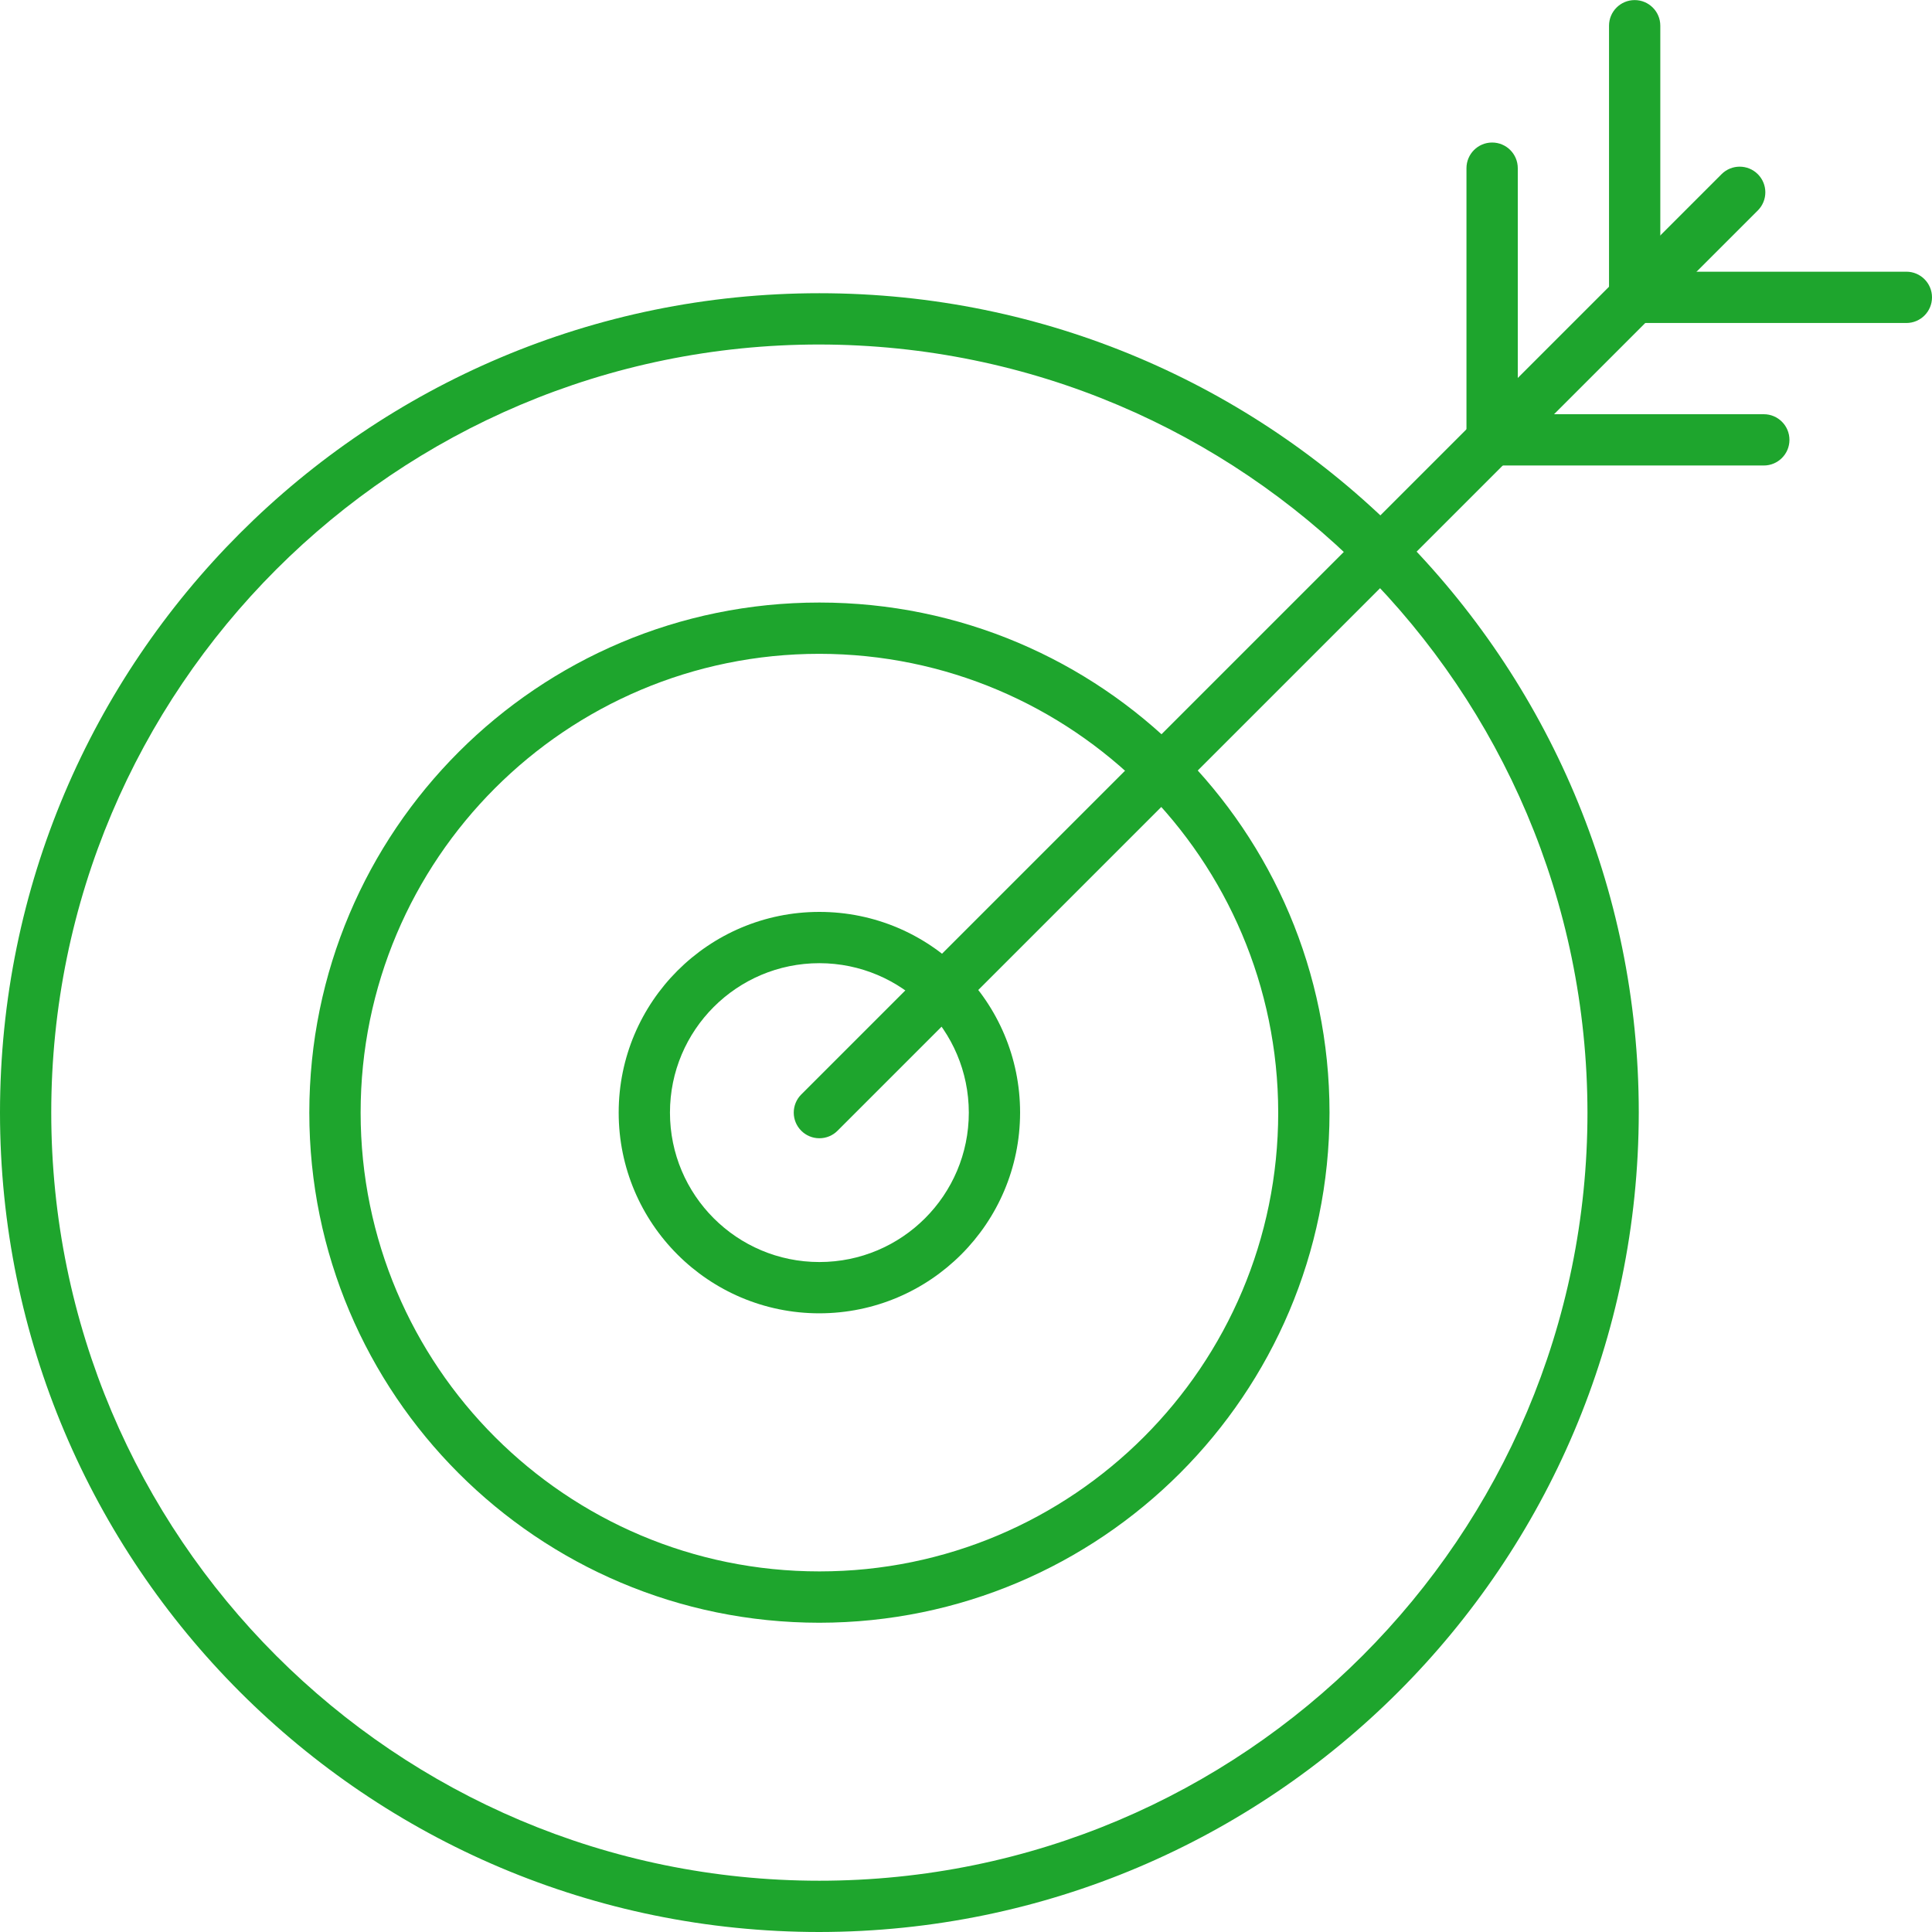
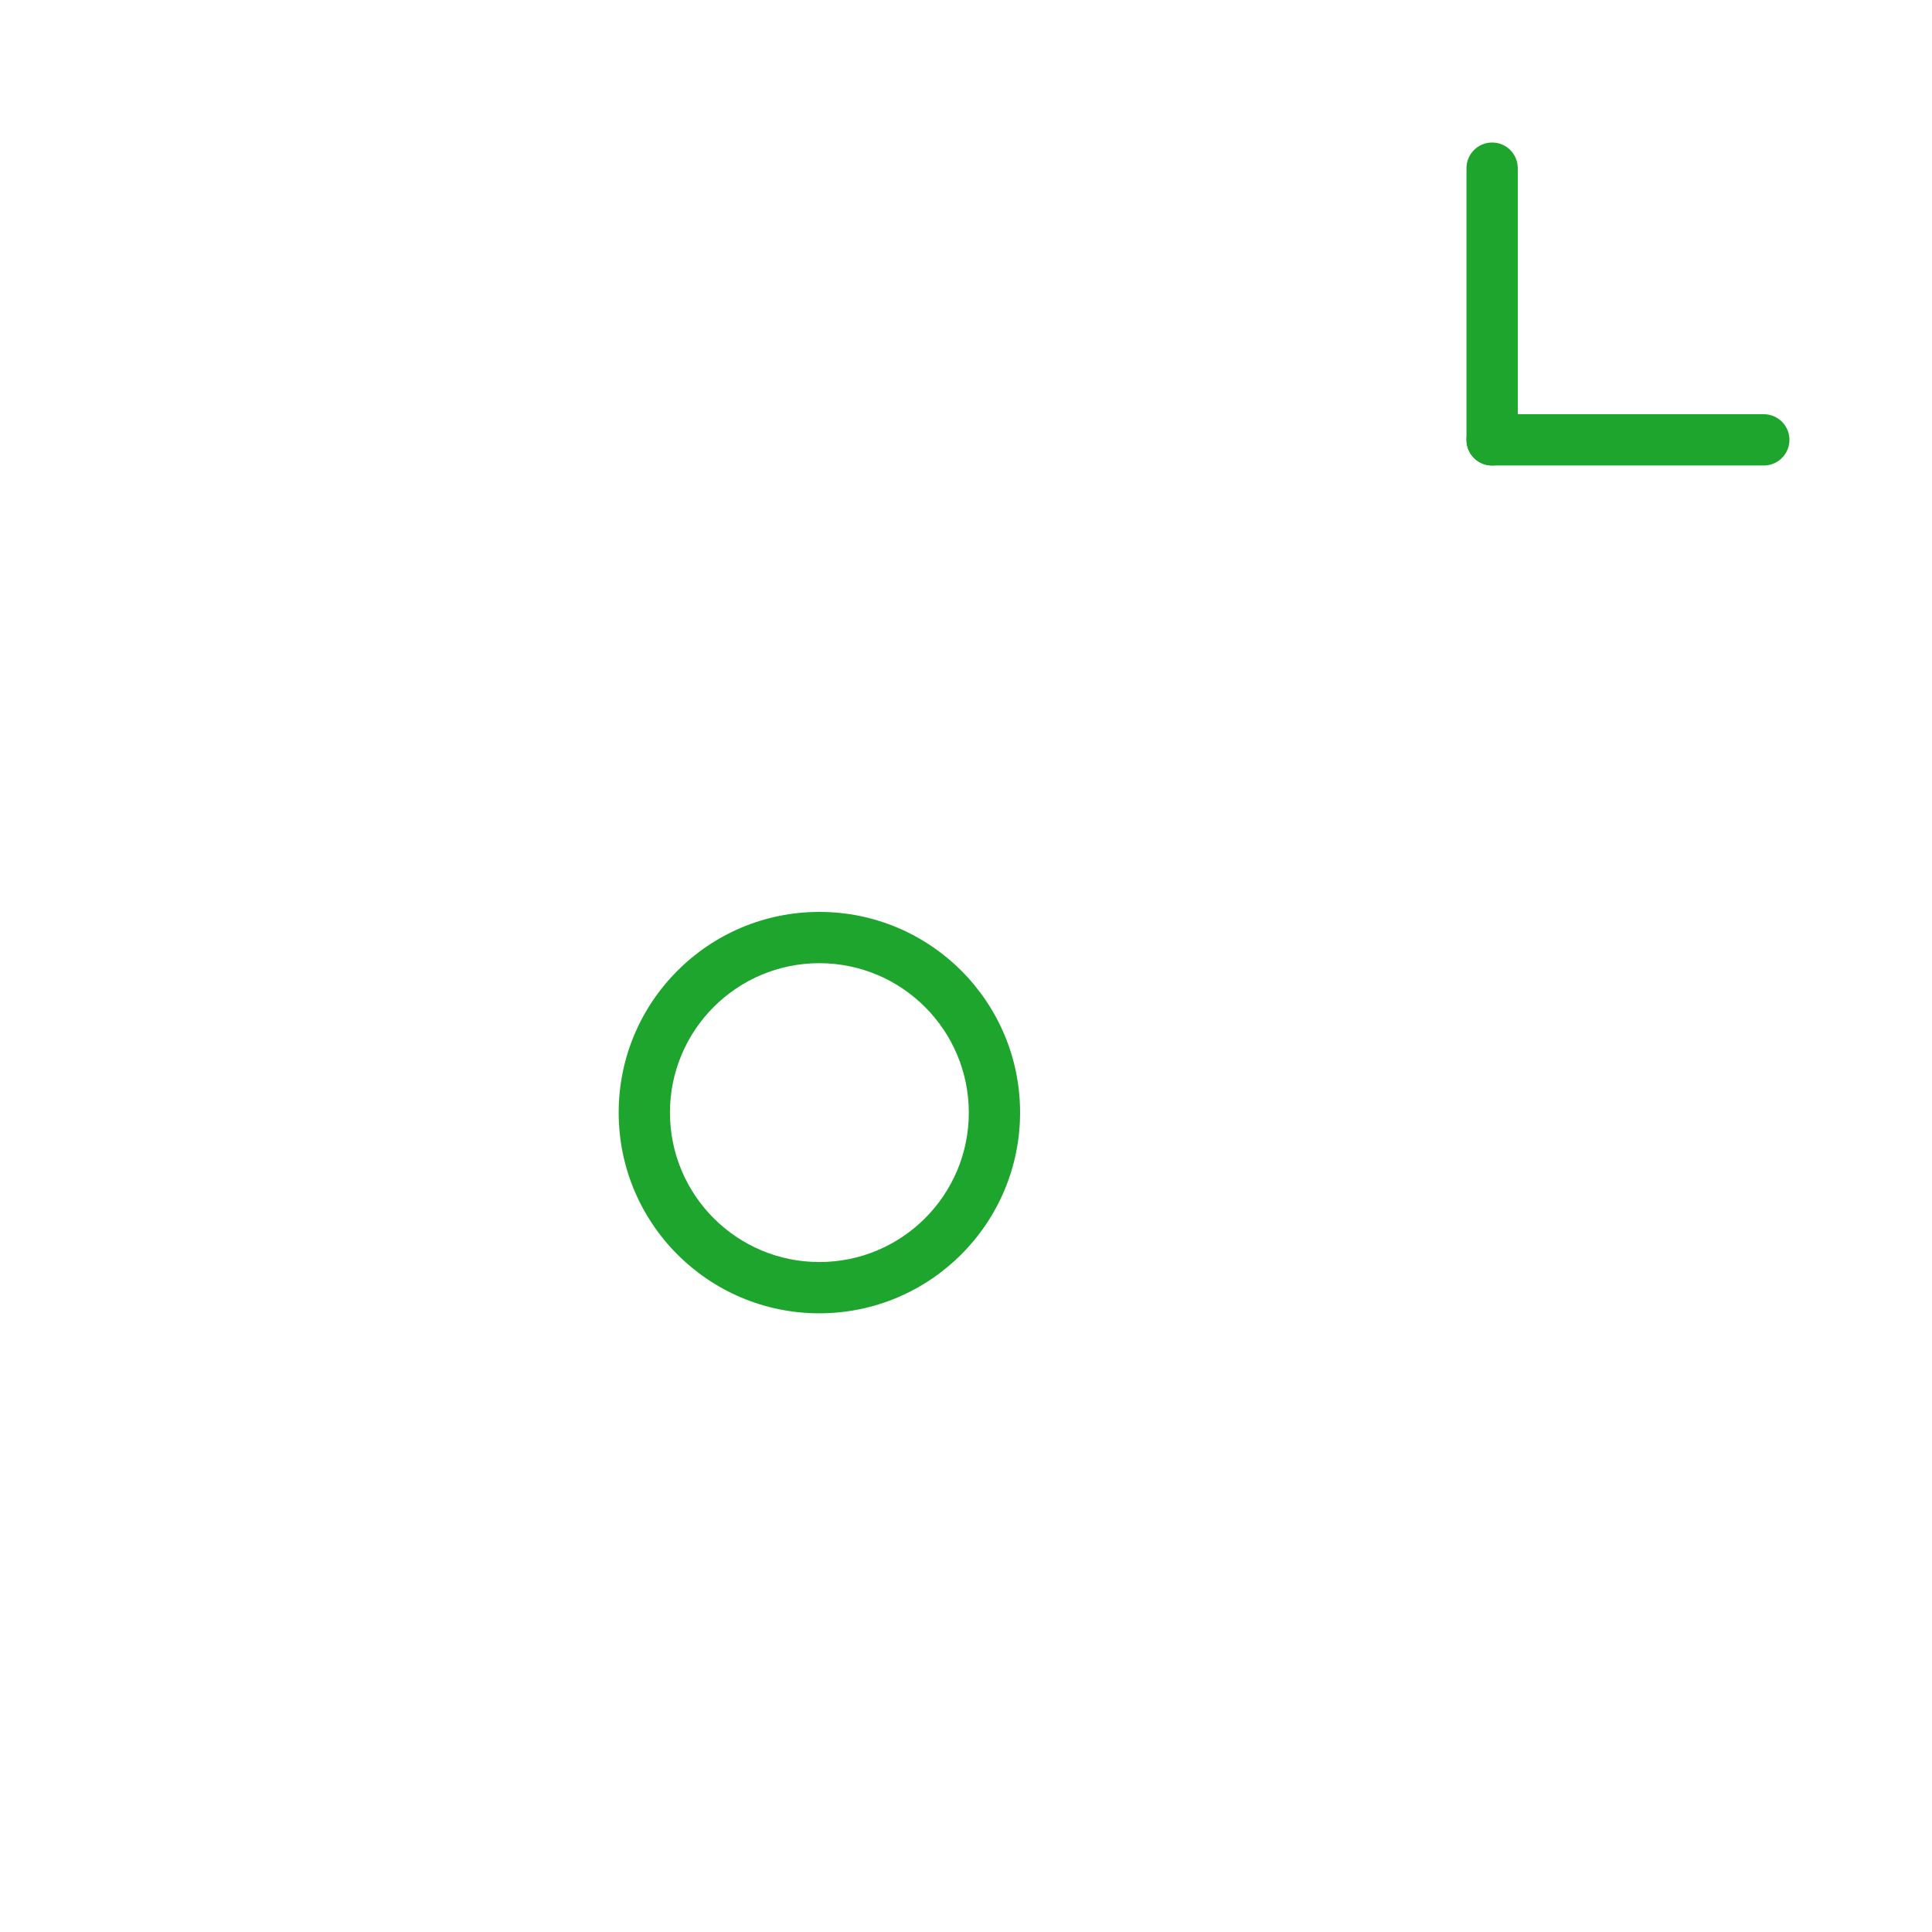
<svg xmlns="http://www.w3.org/2000/svg" version="1.1" id="recommendation3" x="0px" y="0px" viewBox="0 0 70 70" style="enable-background:new 0 0 70 70;" xml:space="preserve">
  <style type="text/css">
	.st0{fill:#1EA52D;}
</style>
  <g id="グループ_1633" transform="translate(11.206 21.83)">
-     <path id="パス_1345" class="st0" d="M18.482,36.965C8.275,36.964,0,28.689,0.001,18.482S8.277,0,18.484,0.001   c10.207,0.001,18.48,8.274,18.481,18.481C36.956,28.686,28.686,36.956,18.482,36.965z M18.482,1.859   C9.301,1.86,1.859,9.302,1.86,18.483c0,9.181,7.443,16.623,16.624,16.622c9.18-0.001,16.622-7.443,16.622-16.623   C35.095,9.305,27.659,1.869,18.482,1.859z" />
-   </g>
+     </g>
  <g id="グループ_1634" transform="translate(22.416 33.039)">
    <path id="パス_1346" class="st0" d="M7.272,14.545C3.256,14.545,0,11.289,0,7.273c0-4.016,3.256-7.272,7.272-7.272   c4.016,0,7.272,3.256,7.272,7.272c0,0,0,0,0,0C14.54,11.287,11.286,14.541,7.272,14.545z M7.272,1.859   c-2.99,0-5.414,2.424-5.414,5.414s2.424,5.414,5.414,5.414s5.414-2.424,5.414-5.414c0,0,0,0,0,0   C12.683,4.284,10.261,1.862,7.272,1.859L7.272,1.859z" />
  </g>
  <g id="グループ_1635" transform="translate(0 10.624)">
-     <path id="パス_1347" class="st0" d="M29.688,59.376C13.292,59.376,0,46.084,0,29.688S13.292,0,29.688,0   c16.396,0,29.688,13.292,29.688,29.688l0,0C59.357,46.076,46.076,59.357,29.688,59.376z M29.688,1.858   C14.318,1.857,1.858,14.317,1.857,29.687c0,15.37,12.459,27.83,27.829,27.831c15.37,0.001,27.83-12.459,27.831-27.829   c0-0.001,0-0.001,0-0.002C57.499,14.325,45.05,1.876,29.688,1.858L29.688,1.858z" />
-   </g>
+     </g>
  <g id="グループ_1636" transform="translate(28.759 6.039)">
-     <path id="パス_1348" class="st0" d="M0.929,35.202C0.416,35.202,0,34.786,0,34.273c0-0.247,0.098-0.483,0.272-0.657L33.616,0.272   c0.363-0.363,0.951-0.363,1.314,0c0.363,0.363,0.363,0.951,0,1.314l0,0L1.586,34.93C1.412,35.105,1.176,35.202,0.929,35.202z" />
-   </g>
+     </g>
  <g id="グループ_1637" transform="translate(53.133 5.164)">
    <path id="パス_1349" class="st0" d="M0.93,11.703C0.417,11.704,0,11.288,0,10.775c0,0,0-0.001,0-0.001V0.93   c0-0.513,0.416-0.93,0.93-0.93c0.513,0,0.929,0.416,0.929,0.93v9.844C1.859,11.287,1.443,11.703,0.93,11.703z" />
  </g>
  <g id="グループ_1638" transform="translate(58.298 0)">
-     <path id="パス_1350" class="st0" d="M0.929,11.705C0.416,11.704,0.001,11.289,0,10.776V0.932c0-0.513,0.416-0.929,0.929-0.929   c0.513,0,0.929,0.416,0.929,0.929l0,0v9.844C1.858,11.289,1.442,11.705,0.929,11.705C0.929,11.705,0.929,11.705,0.929,11.705z" />
-   </g>
+     </g>
  <g id="グループ_1639" transform="translate(53.133 15.008)">
    <path id="パス_1351" class="st0" d="M10.773,1.858H0.929C0.416,1.858,0,1.442,0,0.929S0.416,0,0.929,0l0,0h9.844   c0.513,0,0.929,0.416,0.929,0.929S11.286,1.858,10.773,1.858z" />
  </g>
  <g id="グループ_1640" transform="translate(58.298 9.844)">
-     <path id="パス_1352" class="st0" d="M10.773,1.859H0.929C0.416,1.859,0,1.443,0,0.93C0,0.416,0.416,0,0.929,0h9.844   c0.513,0,0.929,0.416,0.929,0.929C11.703,1.443,11.286,1.859,10.773,1.859z" />
-   </g>
+     </g>
</svg>